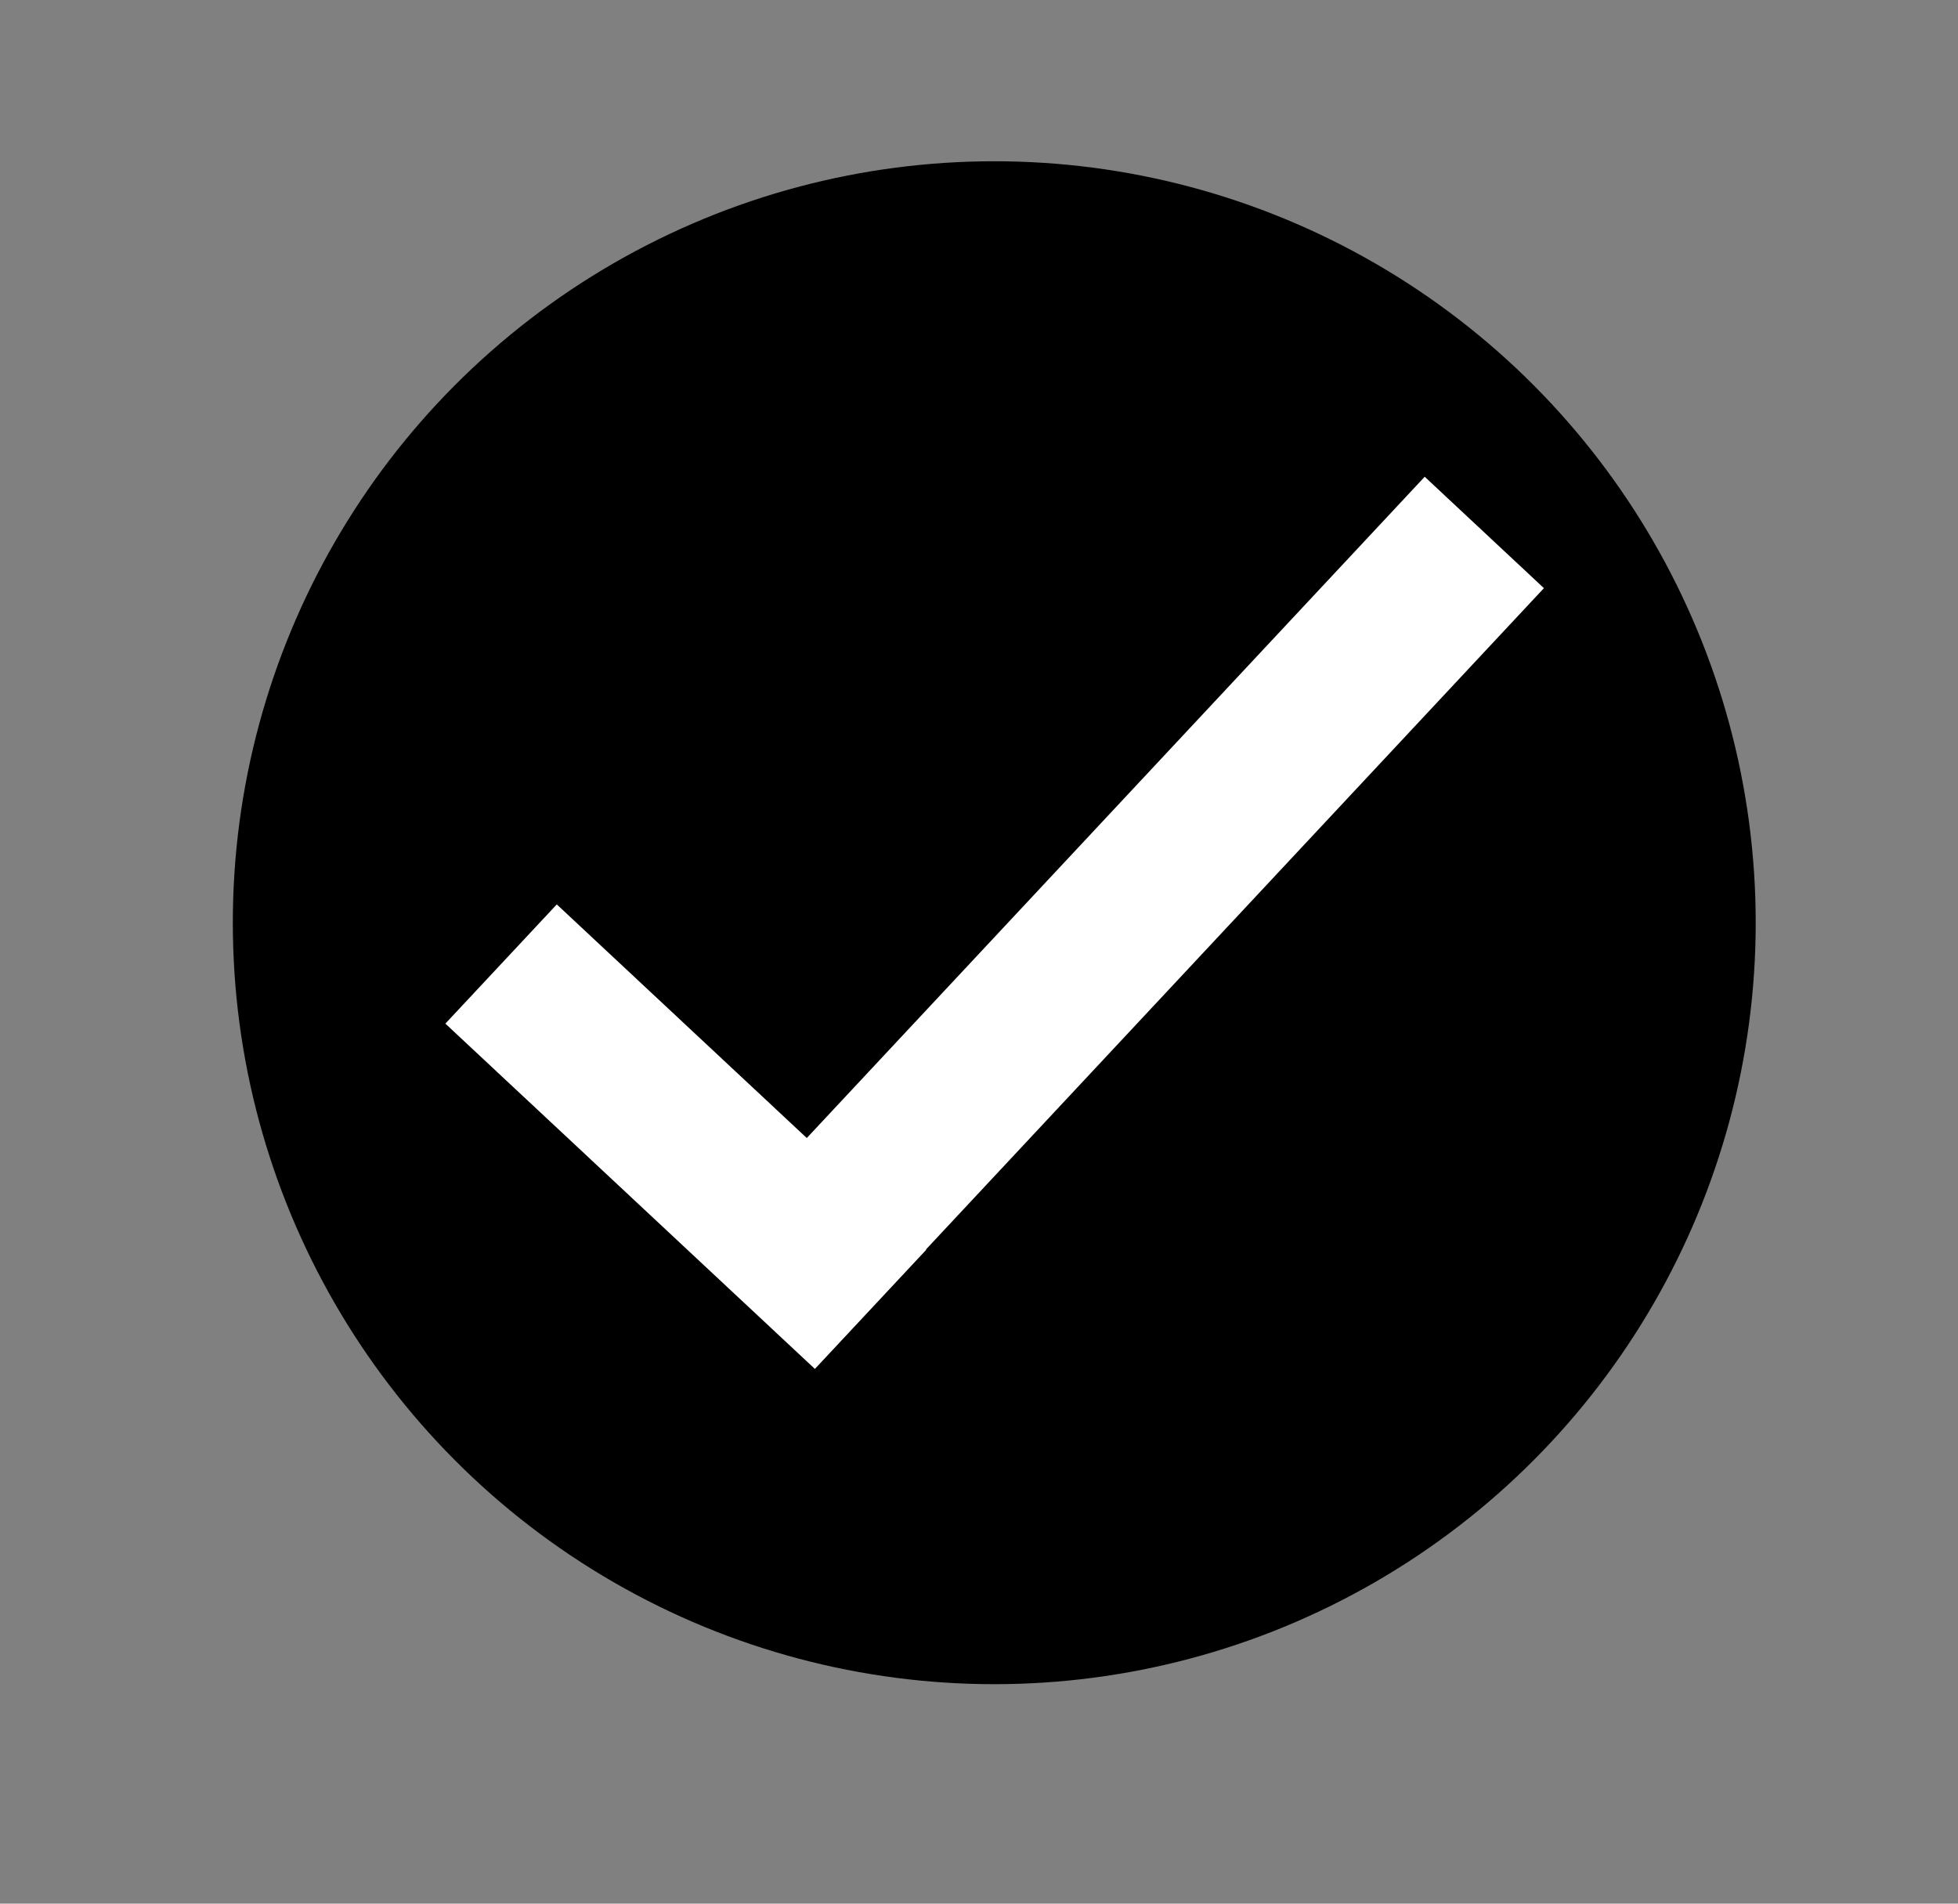
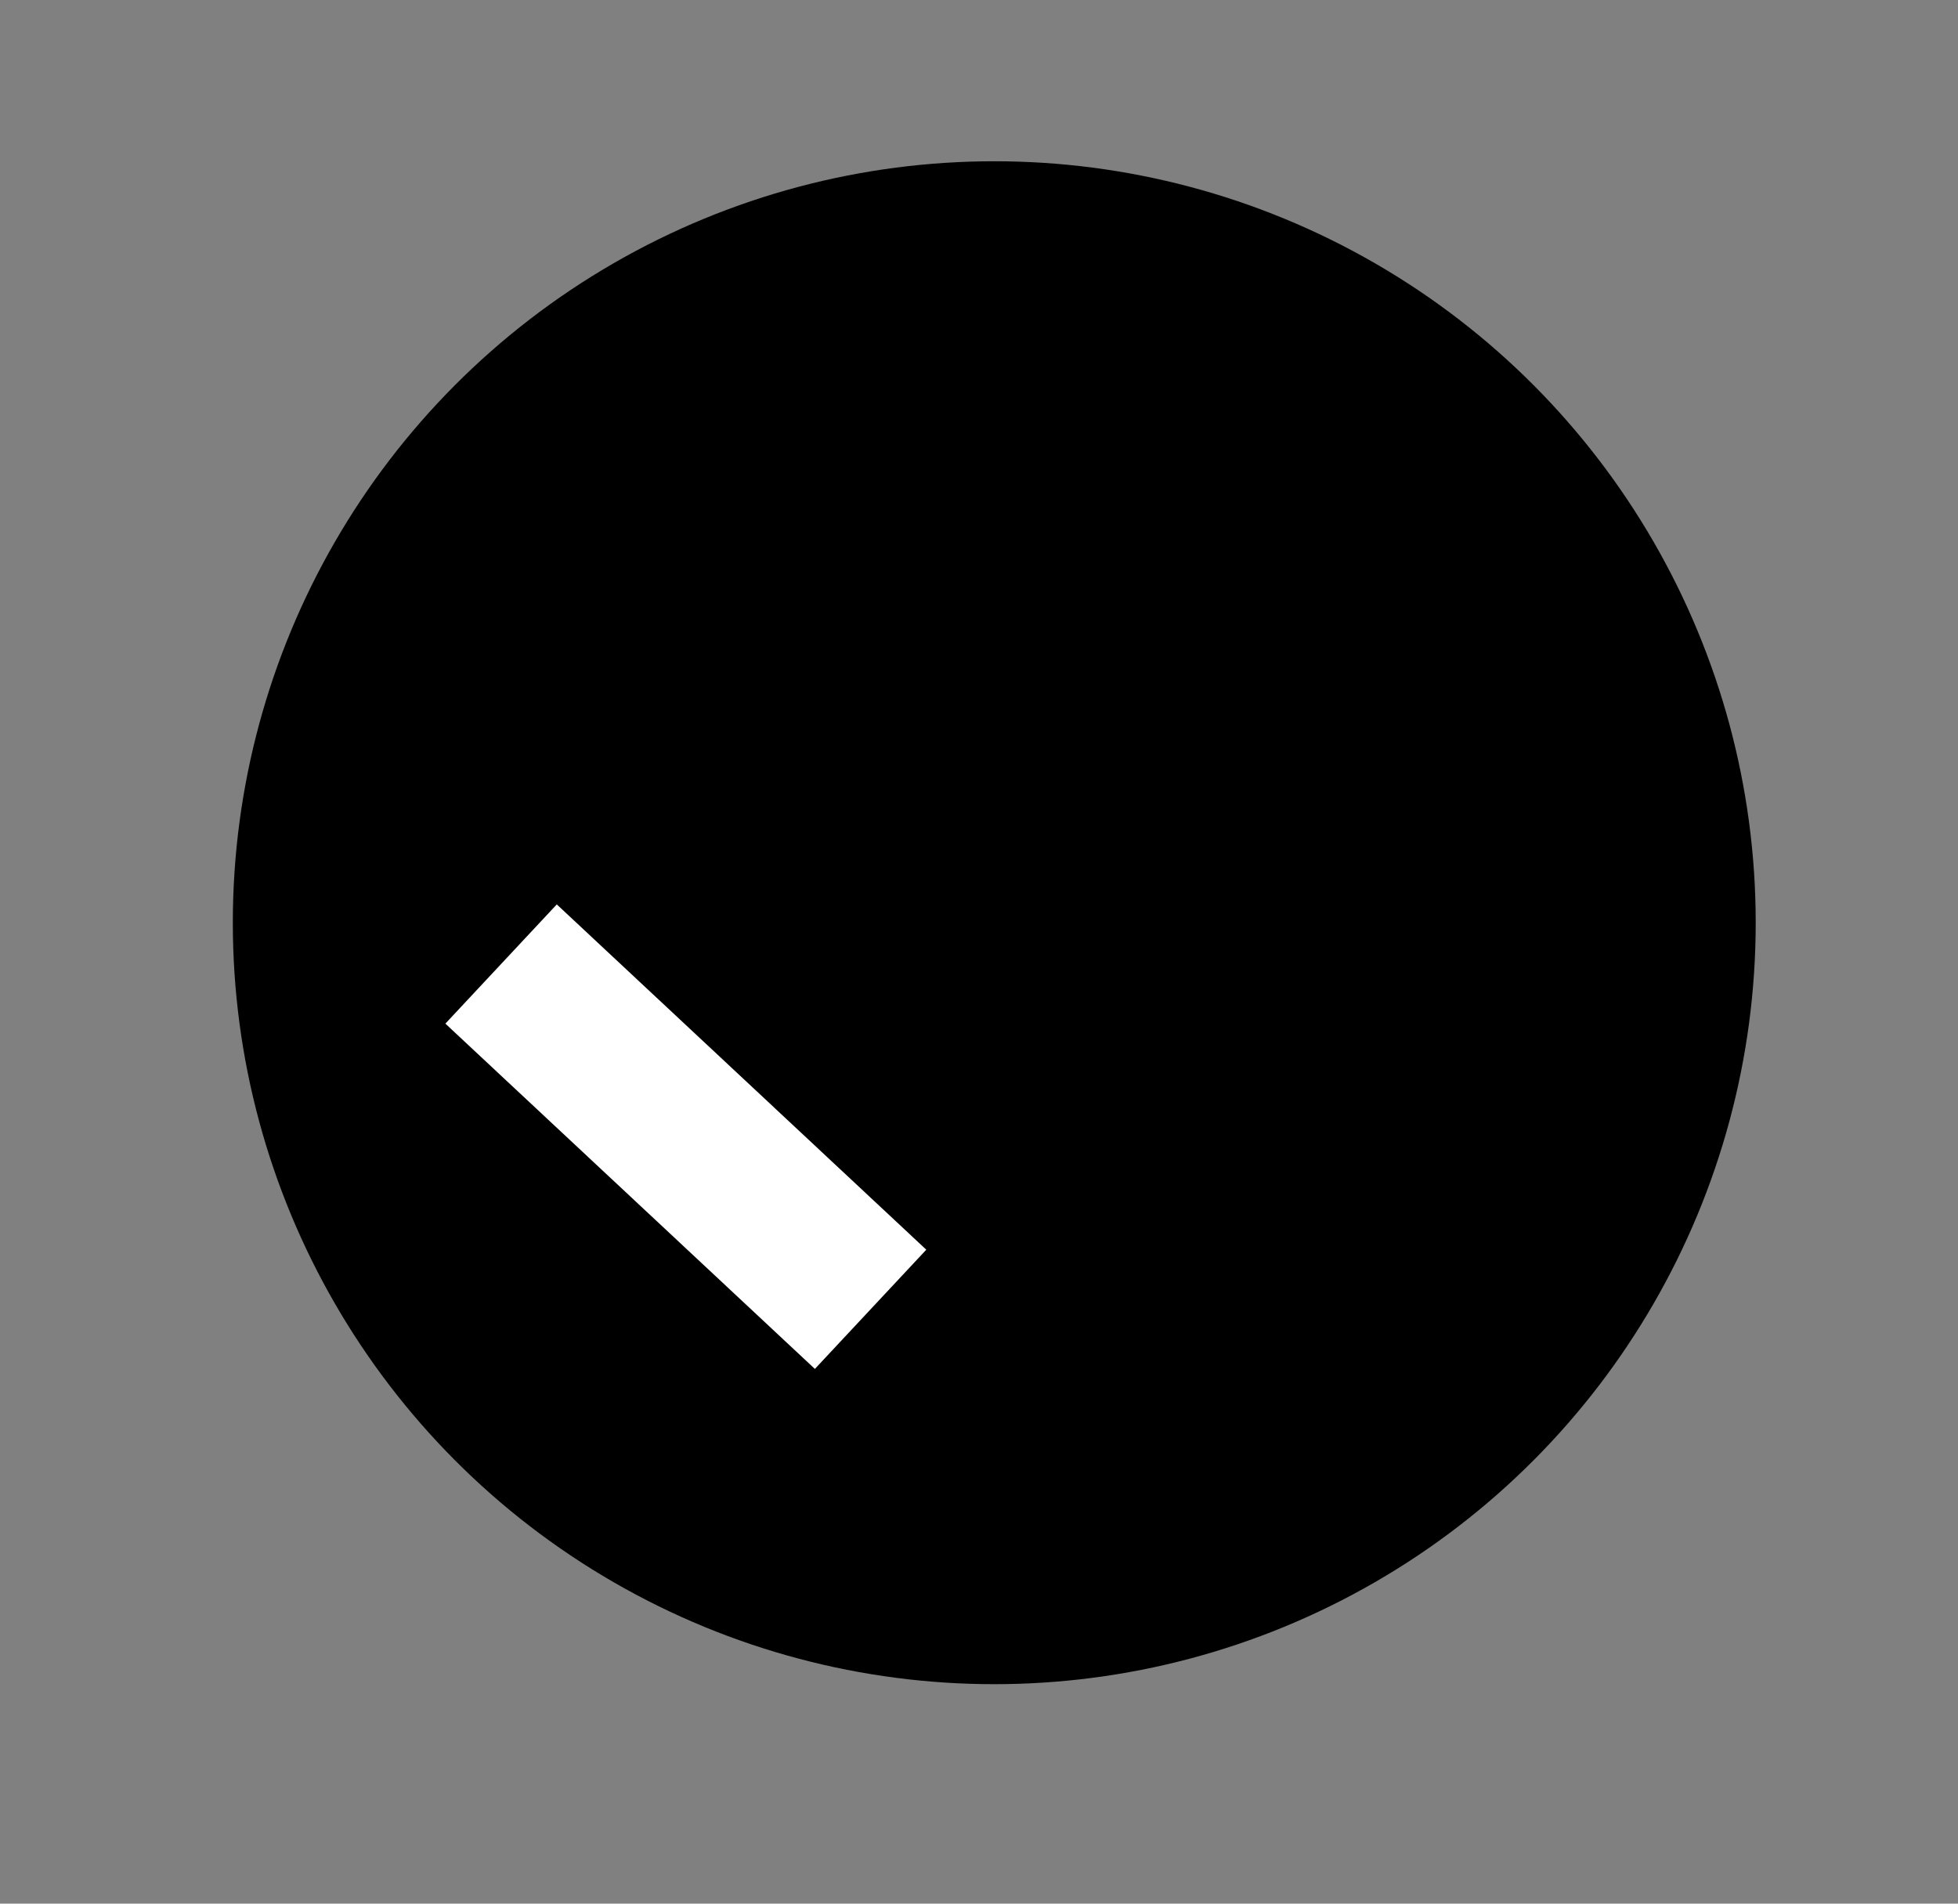
<svg xmlns="http://www.w3.org/2000/svg" id="Layer_1" data-name="Layer 1" viewBox="0 0 20.52 19.95">
  <rect x="0" y="0" width="20.52" height="19.95" fill="#808080" stroke="none" />
  <defs>
    <style>
      .cls-1, .cls-2 {
        stroke-width: 0px;
      }

      .cls-2 {
        fill: #fff;
      }
    </style>
  </defs>
  <circle class="cls-1" cx="10.42" cy="9.67" r="7.98" />
  <g>
-     <rect class="cls-2" x="10.89" y="4.08" width="1.71" height="11.16" transform="translate(9.76 -5.42) rotate(43.06)" />
    <rect class="cls-2" x="6.33" y="9.26" width="1.71" height="5.3" transform="translate(-6.42 9.03) rotate(-46.94)" />
  </g>
</svg>